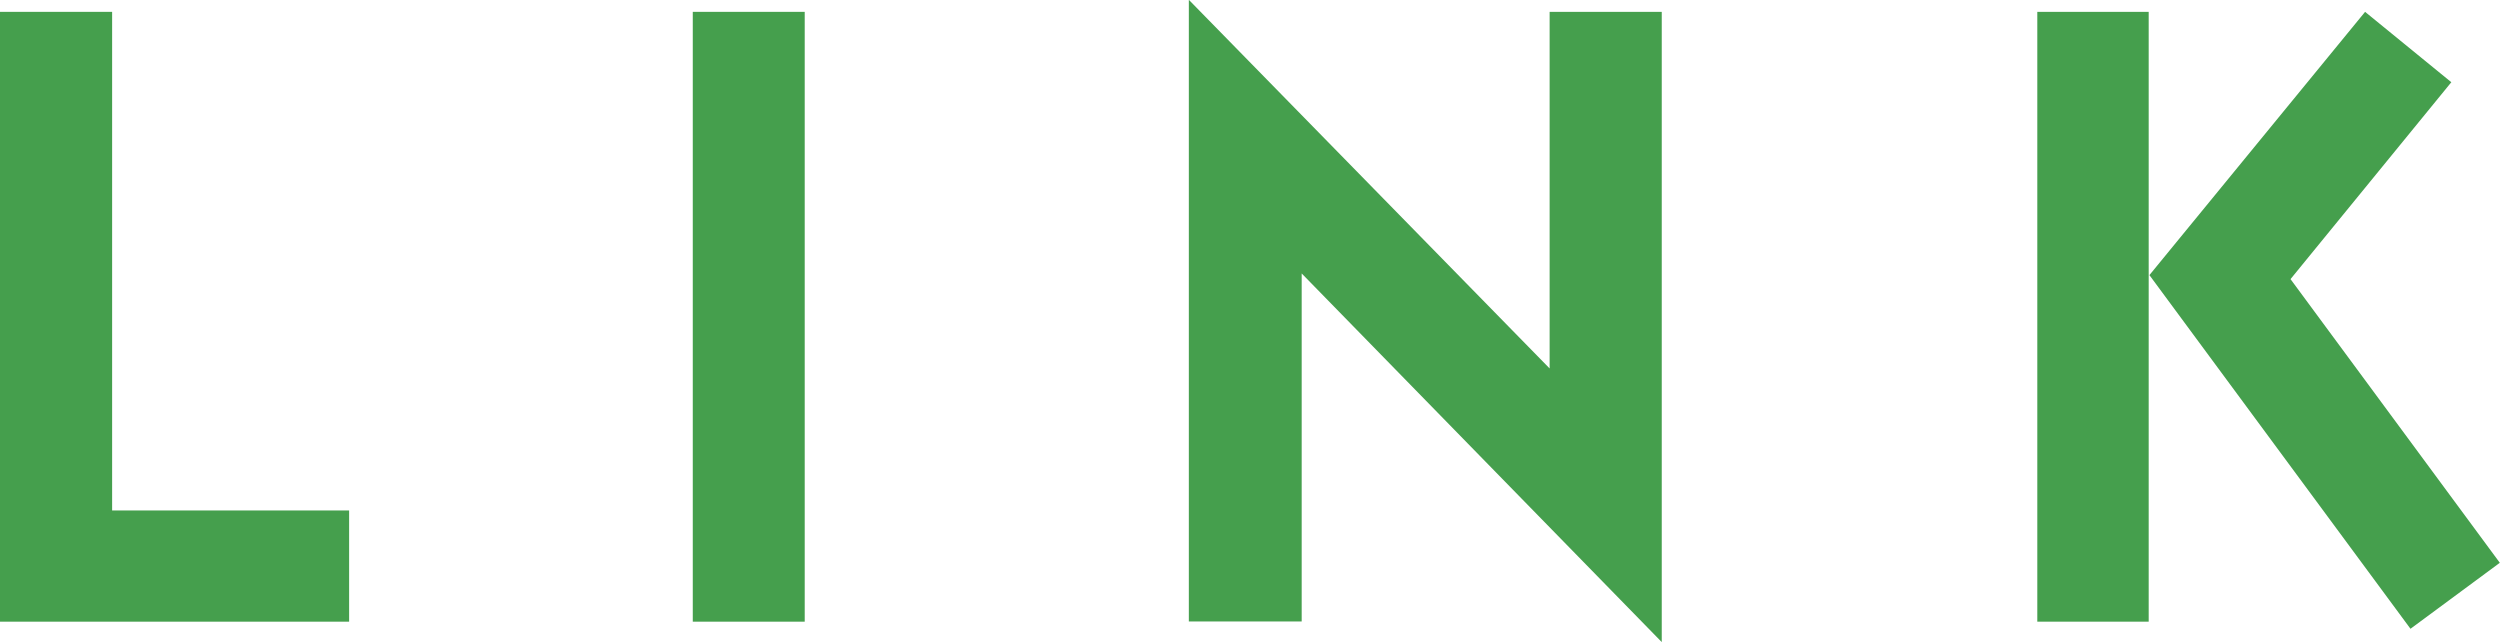
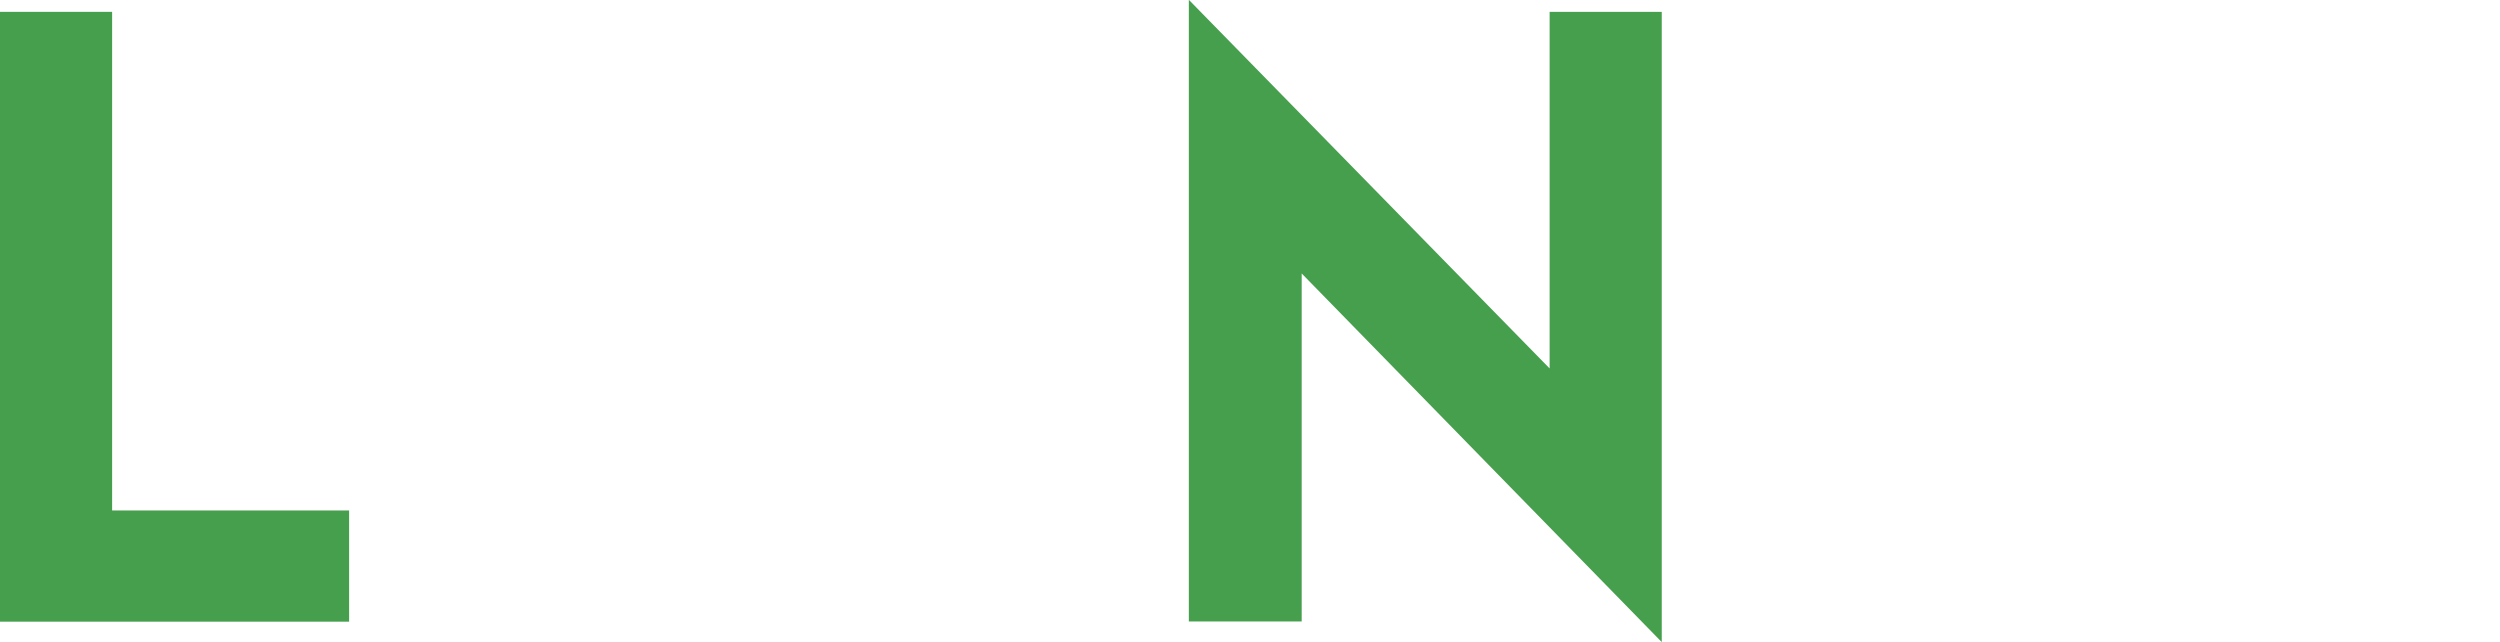
<svg xmlns="http://www.w3.org/2000/svg" viewBox="0 0 137.13 35.22">
  <defs>
    <style>.cls-1{fill:#459f4d;}</style>
  </defs>
  <g id="レイヤー_2" data-name="レイヤー 2">
    <g id="レイヤー_12" data-name="レイヤー 12">
      <path class="cls-1" d="M0,34.1V.65H6.15V28h13V34.1Z" />
-       <path class="cls-1" d="M38,34.1V.65h6.14V34.1Z" />
      <path class="cls-1" d="M71.4,15l0,19.09H65.21l0-34.1L85,20.21V.65h6.15V35.22Z" />
-       <path class="cls-1" d="M111.75,34.1V.65h6.11V34.1Zm20.47.39L117.9,15.09,129.73.65l4.73,3.86-8.82,10.8,11.48,15.56Z" />
    </g>
  </g>
</svg>